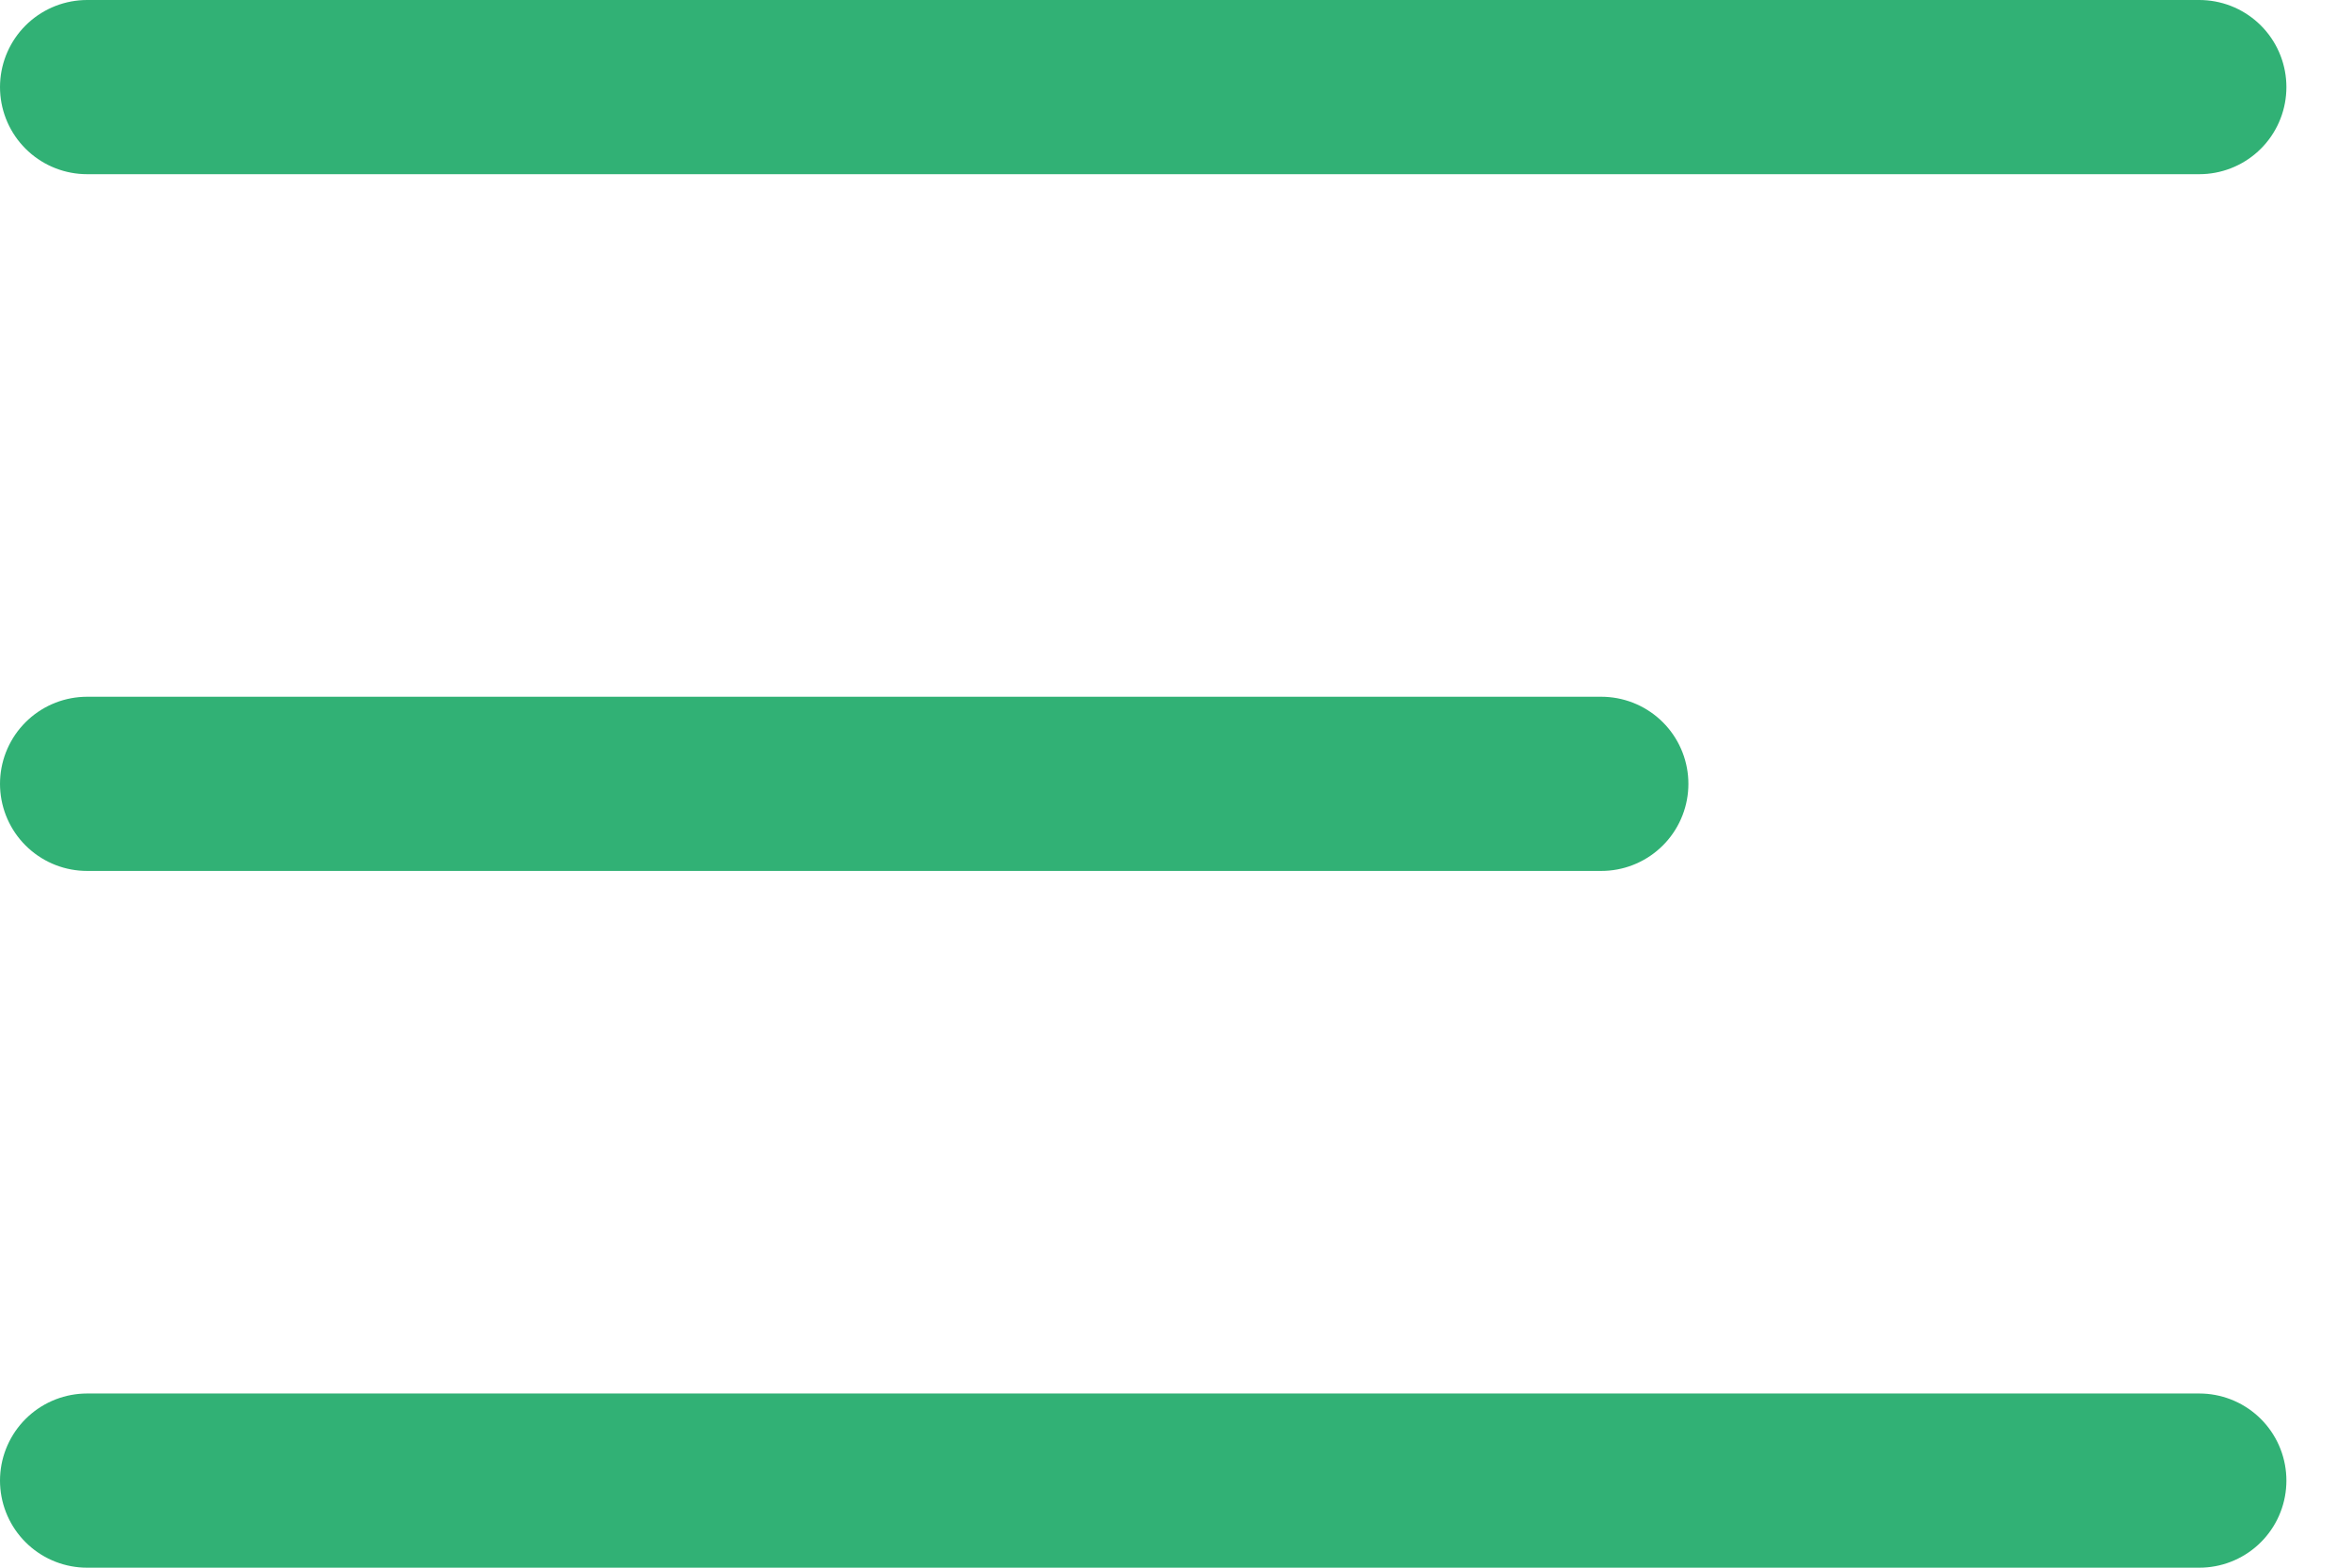
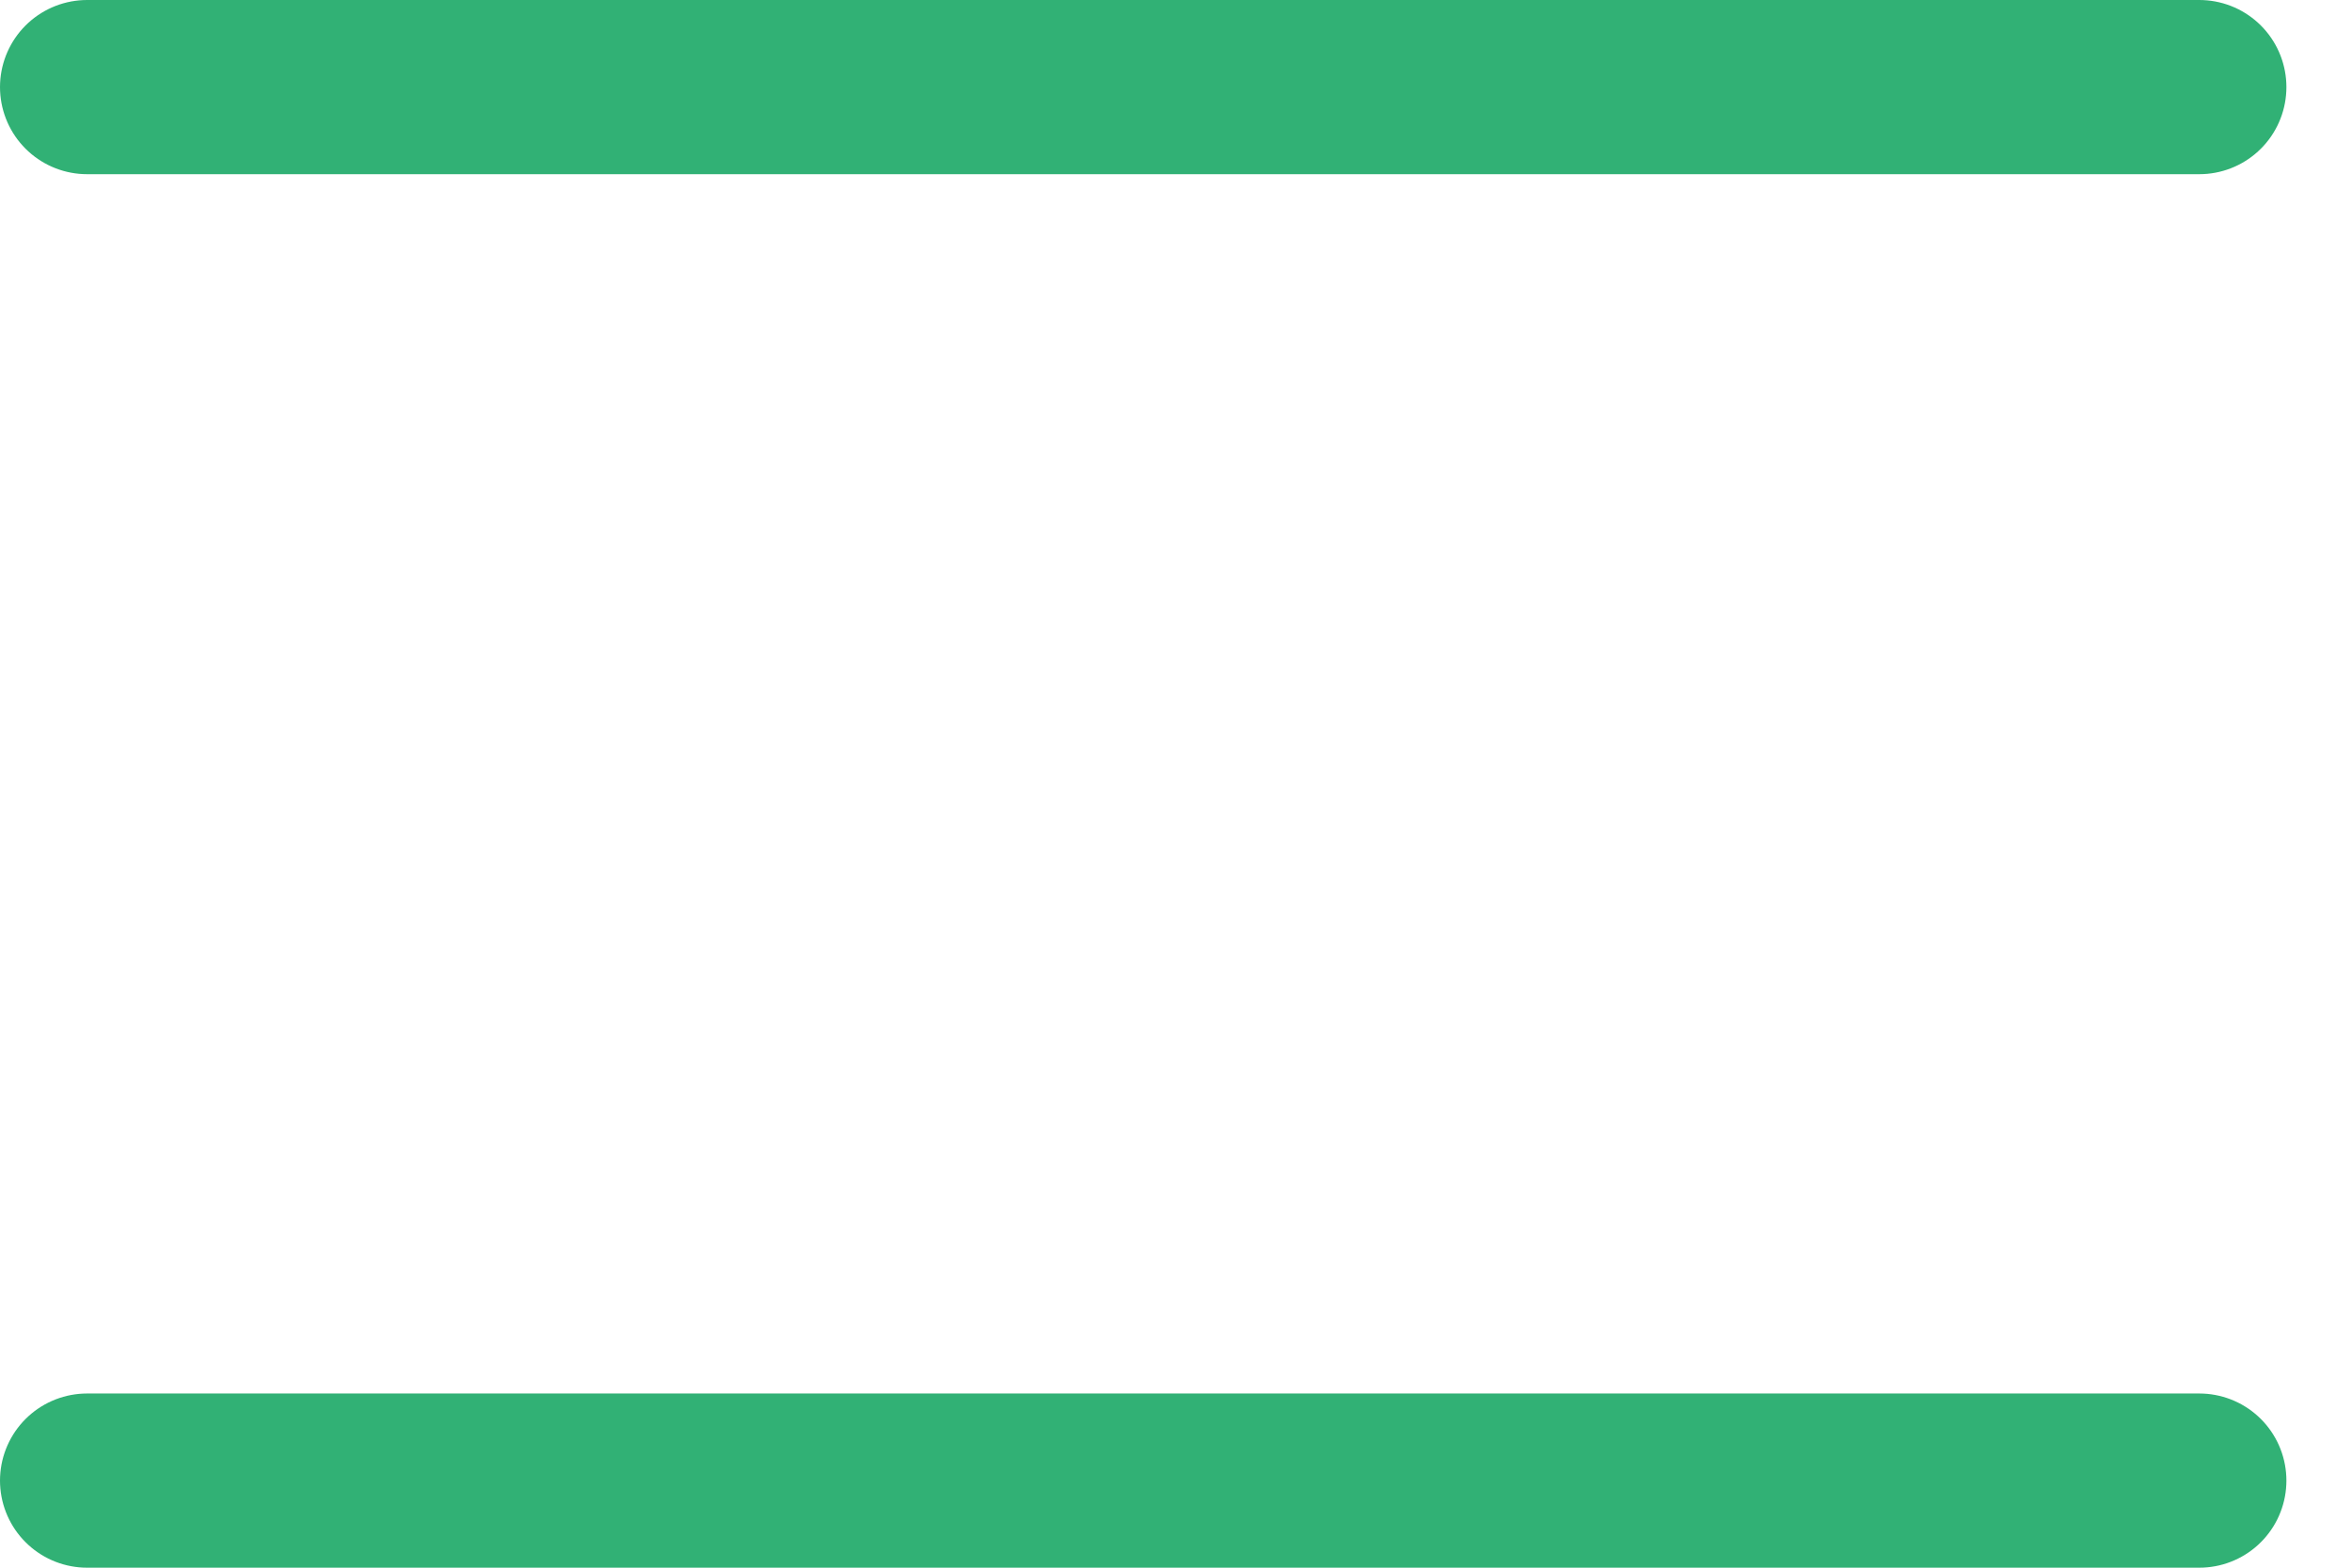
<svg xmlns="http://www.w3.org/2000/svg" width="27" height="18" viewBox="0 0 27 18" fill="none">
  <path d="M1 1C9.082 1 25.247 1 25.247 1" stroke="#31B175" stroke-width="2" stroke-linecap="round" />
-   <path d="M1 9C9.082 9 18.382 9 18.382 9" stroke="#31B175" stroke-width="2" stroke-linecap="round" />
  <path d="M1 17C9.082 17 25.247 17 25.247 17" stroke="#31B175" stroke-width="2" stroke-linecap="round" />
</svg>